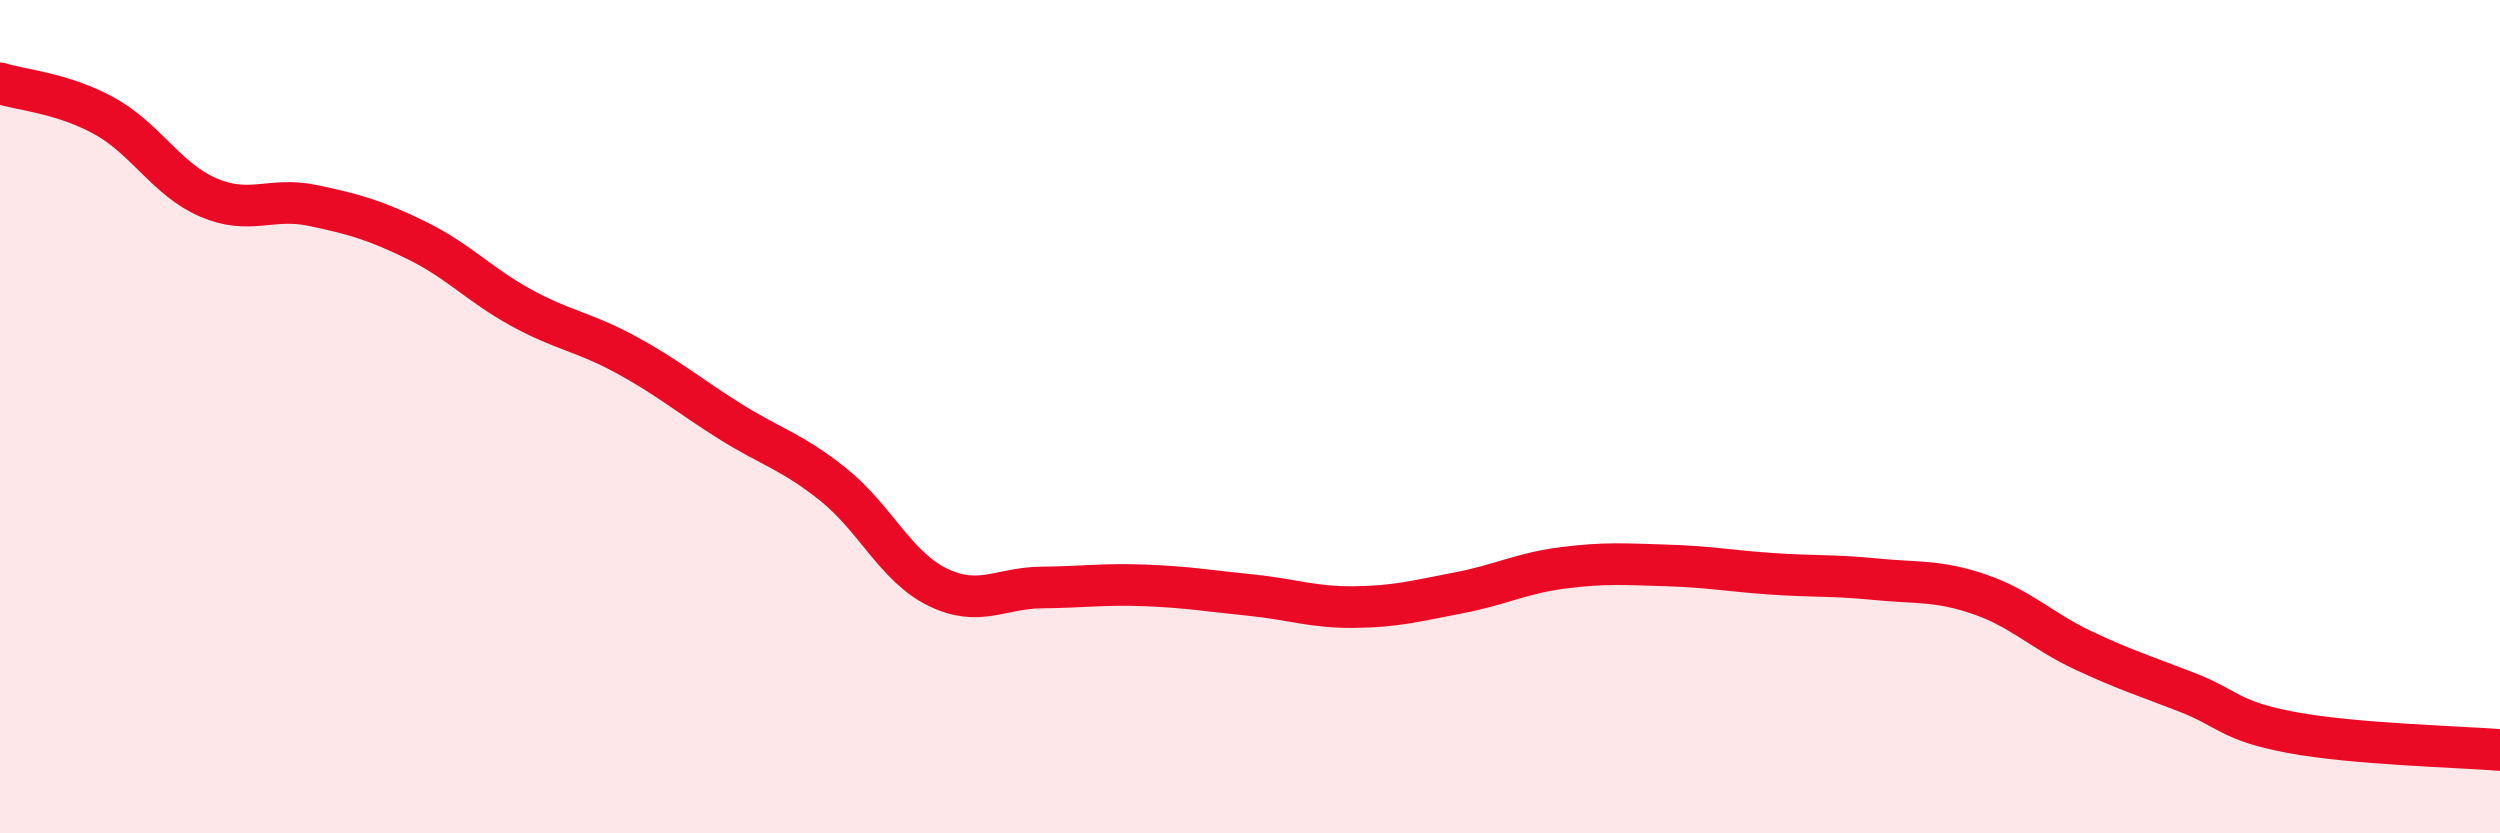
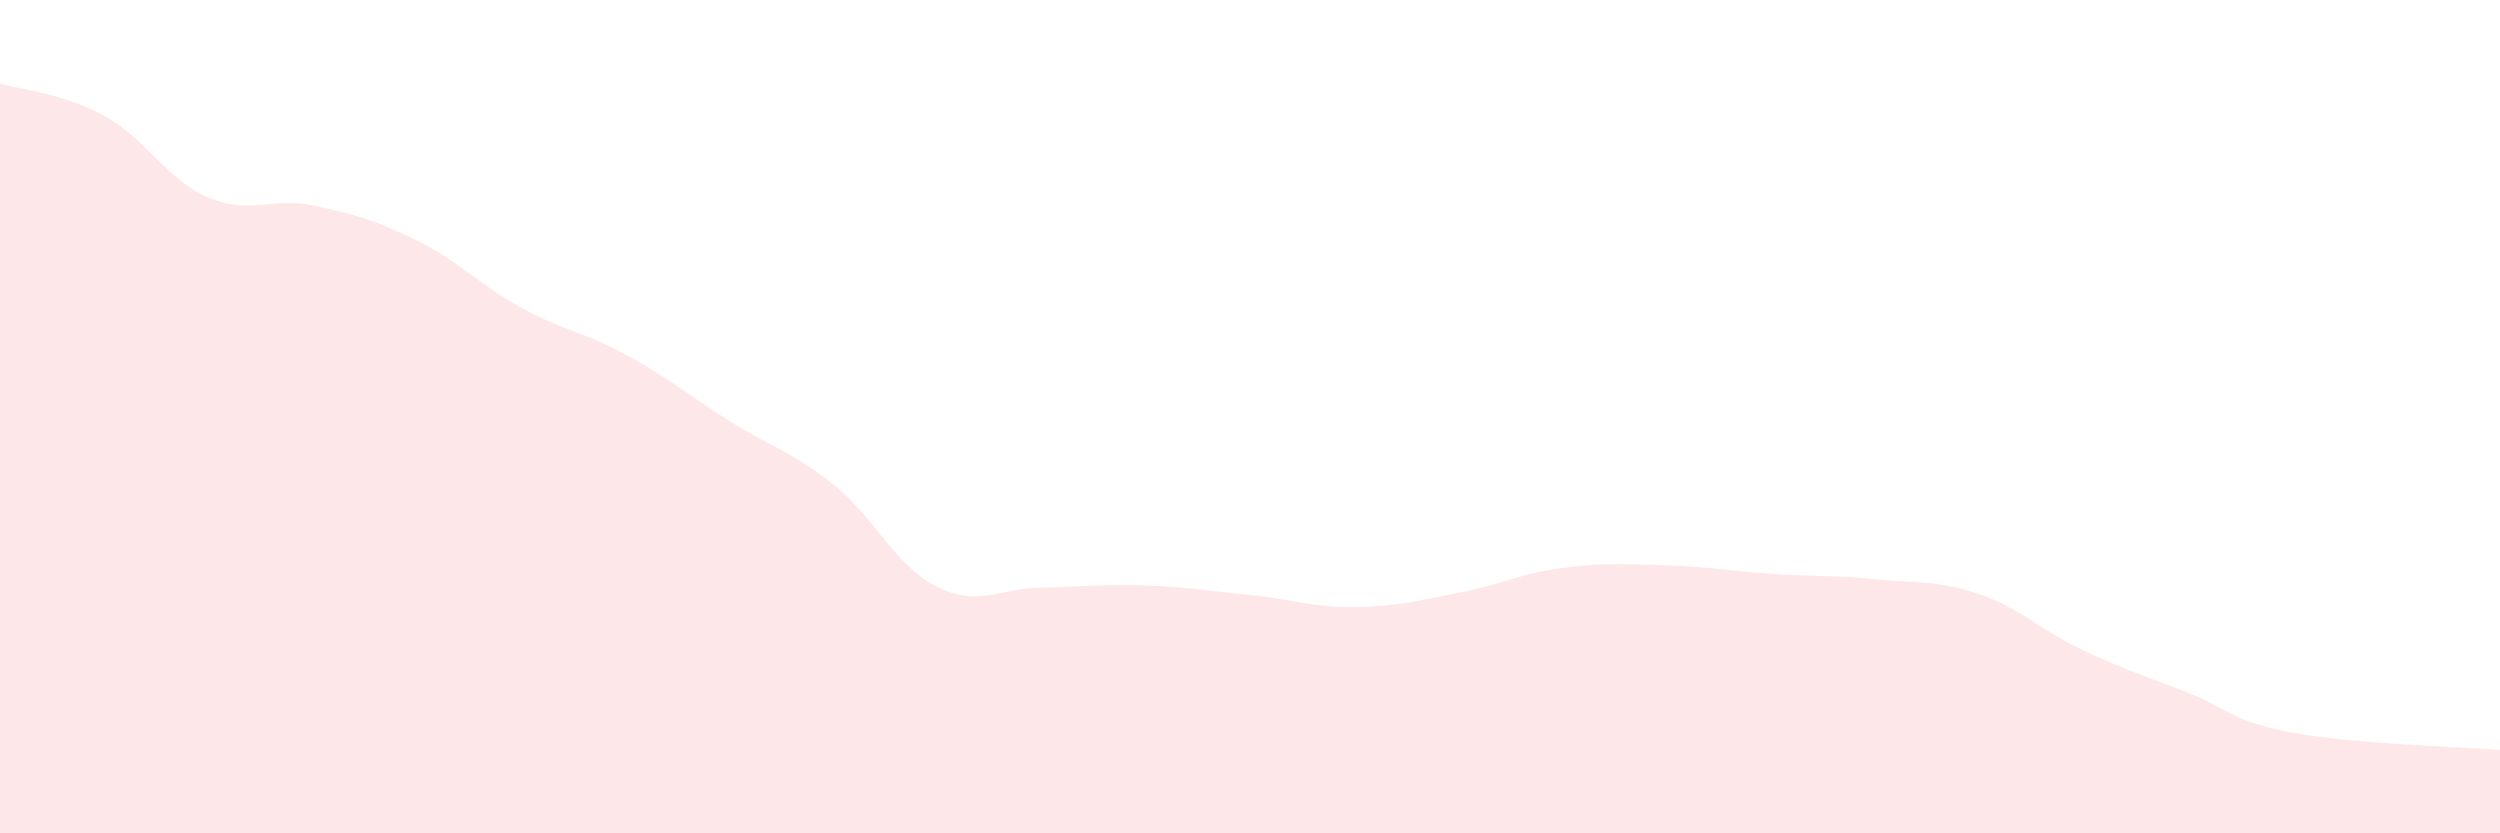
<svg xmlns="http://www.w3.org/2000/svg" width="60" height="20" viewBox="0 0 60 20">
  <path d="M 0,2 C 0.5,2.16 1.5,2.23 2.5,2.78 C 3.5,3.33 4,4.31 5,4.74 C 6,5.17 6.5,4.72 7.5,4.93 C 8.5,5.14 9,5.28 10,5.77 C 11,6.26 11.5,6.83 12.5,7.38 C 13.5,7.93 14,7.96 15,8.5 C 16,9.04 16.5,9.47 17.5,10.1 C 18.5,10.73 19,10.83 20,11.63 C 21,12.43 21.5,13.6 22.5,14.09 C 23.5,14.58 24,14.11 25,14.1 C 26,14.09 26.5,14.01 27.5,14.05 C 28.5,14.09 29,14.18 30,14.28 C 31,14.38 31.5,14.58 32.5,14.57 C 33.5,14.56 34,14.42 35,14.23 C 36,14.04 36.5,13.76 37.5,13.63 C 38.5,13.5 39,13.54 40,13.57 C 41,13.6 41.5,13.7 42.5,13.77 C 43.5,13.84 44,13.8 45,13.9 C 46,14 46.5,13.92 47.5,14.26 C 48.5,14.6 49,15.14 50,15.61 C 51,16.08 51.5,16.23 52.5,16.62 C 53.5,17.01 53.5,17.3 55,17.58 C 56.5,17.86 59,17.92 60,18L60 20L0 20Z" fill="#EB0A25" opacity="0.1" stroke-linecap="round" stroke-linejoin="round" />
-   <path d="M 0,2 C 0.5,2.16 1.5,2.23 2.5,2.78 C 3.5,3.33 4,4.31 5,4.74 C 6,5.17 6.5,4.72 7.5,4.93 C 8.5,5.14 9,5.28 10,5.77 C 11,6.26 11.5,6.83 12.5,7.38 C 13.5,7.93 14,7.96 15,8.5 C 16,9.04 16.5,9.47 17.5,10.1 C 18.5,10.73 19,10.83 20,11.63 C 21,12.43 21.5,13.6 22.5,14.09 C 23.5,14.58 24,14.11 25,14.1 C 26,14.09 26.5,14.01 27.5,14.05 C 28.5,14.09 29,14.18 30,14.28 C 31,14.38 31.5,14.58 32.5,14.57 C 33.5,14.56 34,14.42 35,14.23 C 36,14.04 36.5,13.76 37.5,13.63 C 38.5,13.5 39,13.54 40,13.57 C 41,13.6 41.5,13.7 42.5,13.77 C 43.5,13.84 44,13.8 45,13.9 C 46,14 46.5,13.92 47.5,14.26 C 48.5,14.6 49,15.14 50,15.61 C 51,16.08 51.5,16.23 52.5,16.62 C 53.5,17.01 53.5,17.3 55,17.58 C 56.5,17.86 59,17.92 60,18" stroke="#EB0A25" stroke-width="1" fill="none" stroke-linecap="round" stroke-linejoin="round" />
</svg>